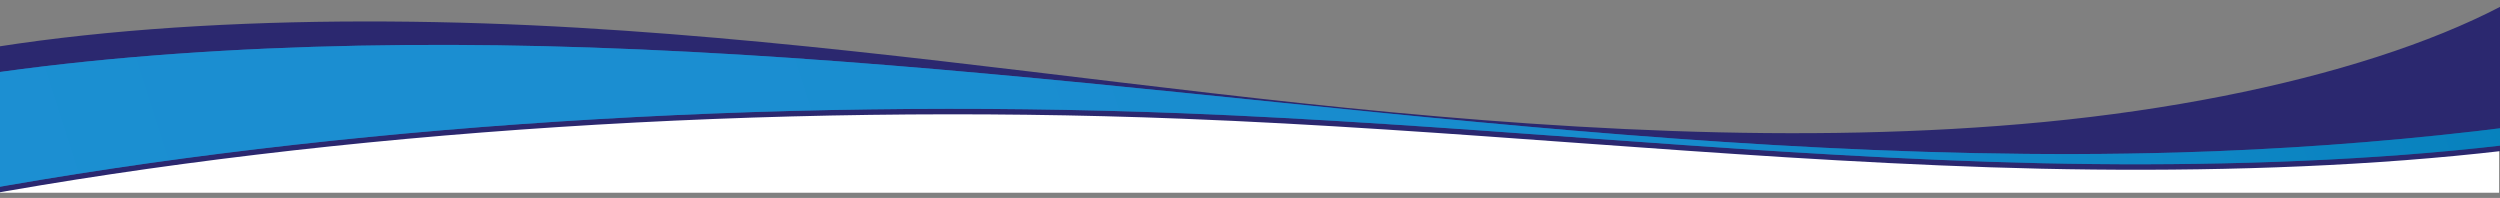
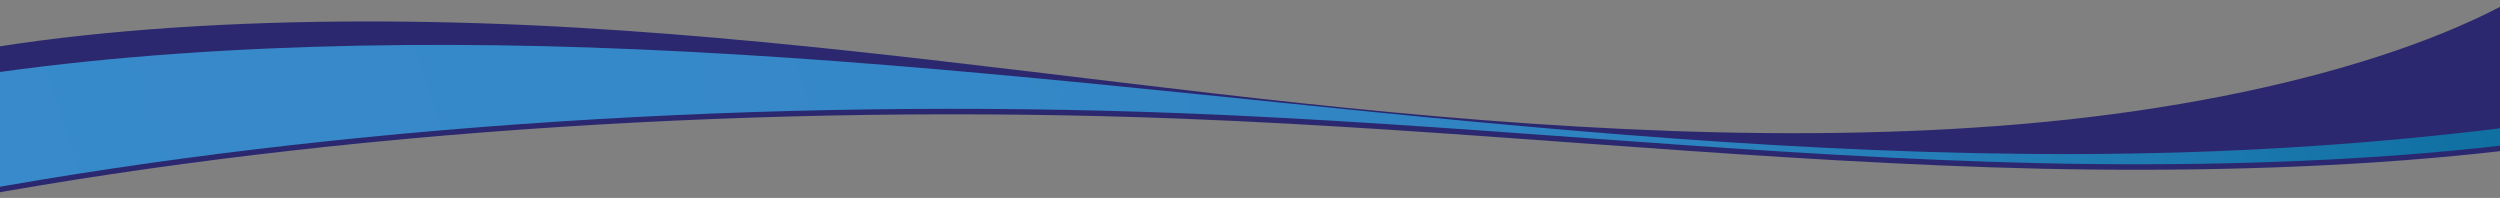
<svg xmlns="http://www.w3.org/2000/svg" width="1440" height="114" viewBox="0 0 1440 114" fill="none">
  <rect x="0" y="0" width="1440" height="114" fill="#808080" stroke="none" />
-   <path d="M-0.5 79L483.5 48.5L976 81.5L1439.5 73V111H-0.5V79Z" fill="white" />
  <path d="M-15.888 113.574C193.611 75.306 442.658 59.156 680.982 68.379C837.937 74.455 988.808 91.096 1146.11 96.353C1303.41 101.61 1478.35 93.224 1590.04 57.388L1489.38 -30.243C1441.2 17.628 1320.97 56.392 1177.74 70.231C1037.95 83.739 887.824 74.24 749.218 59.39C610.612 44.54 476.095 24.349 332.877 15.958C189.66 7.567 30.97 12.661 -81.922 43.759L-15.888 113.574Z" fill="#2B286F" />
  <path d="M1254.17 87.841C1098.73 92.284 943.629 79.656 793.887 64.792C644.145 49.928 495.063 32.637 339.842 27.361C199.227 22.581 50.145 28.708 -69.863 53.366L-15.902 110.412C193.597 72.144 442.644 55.994 680.968 65.218C837.923 71.293 988.794 87.934 1146.09 93.191C1303.39 98.448 1478.34 90.062 1590.02 54.226L1584.8 49.689C1485.69 71.148 1371.31 84.496 1254.17 87.845V87.841Z" fill="url(#paint0_linear_1922_14309)" />
  <g style="mix-blend-mode:screen" opacity="0.5">
-     <path d="M1254.17 87.841C1098.73 92.284 943.63 79.656 793.887 64.792C644.145 49.928 495.063 32.637 339.842 27.361C199.227 22.581 50.145 28.708 -69.863 53.366L-15.902 110.412C193.597 72.144 442.644 55.994 680.968 65.218C837.923 71.293 988.794 87.934 1146.09 93.191C1303.39 98.448 1478.34 90.062 1590.02 54.226L1584.8 49.689C1485.69 71.148 1371.31 84.496 1254.17 87.845V87.841Z" fill="#0094D9" />
-   </g>
+     </g>
  <defs>
    <linearGradient id="paint0_linear_1922_14309" x1="-66.107" y1="90.049" x2="1446.83" y2="-393.685" gradientUnits="userSpaceOnUse">
      <stop stop-color="#388ACA" />
      <stop offset="0.39" stop-color="#3588C7" />
      <stop offset="0.61" stop-color="#2D83BF" />
      <stop offset="0.78" stop-color="#1F7AB2" />
      <stop offset="0.93" stop-color="#0C6E9E" />
      <stop offset="1" stop-color="#016794" />
    </linearGradient>
  </defs>
</svg>